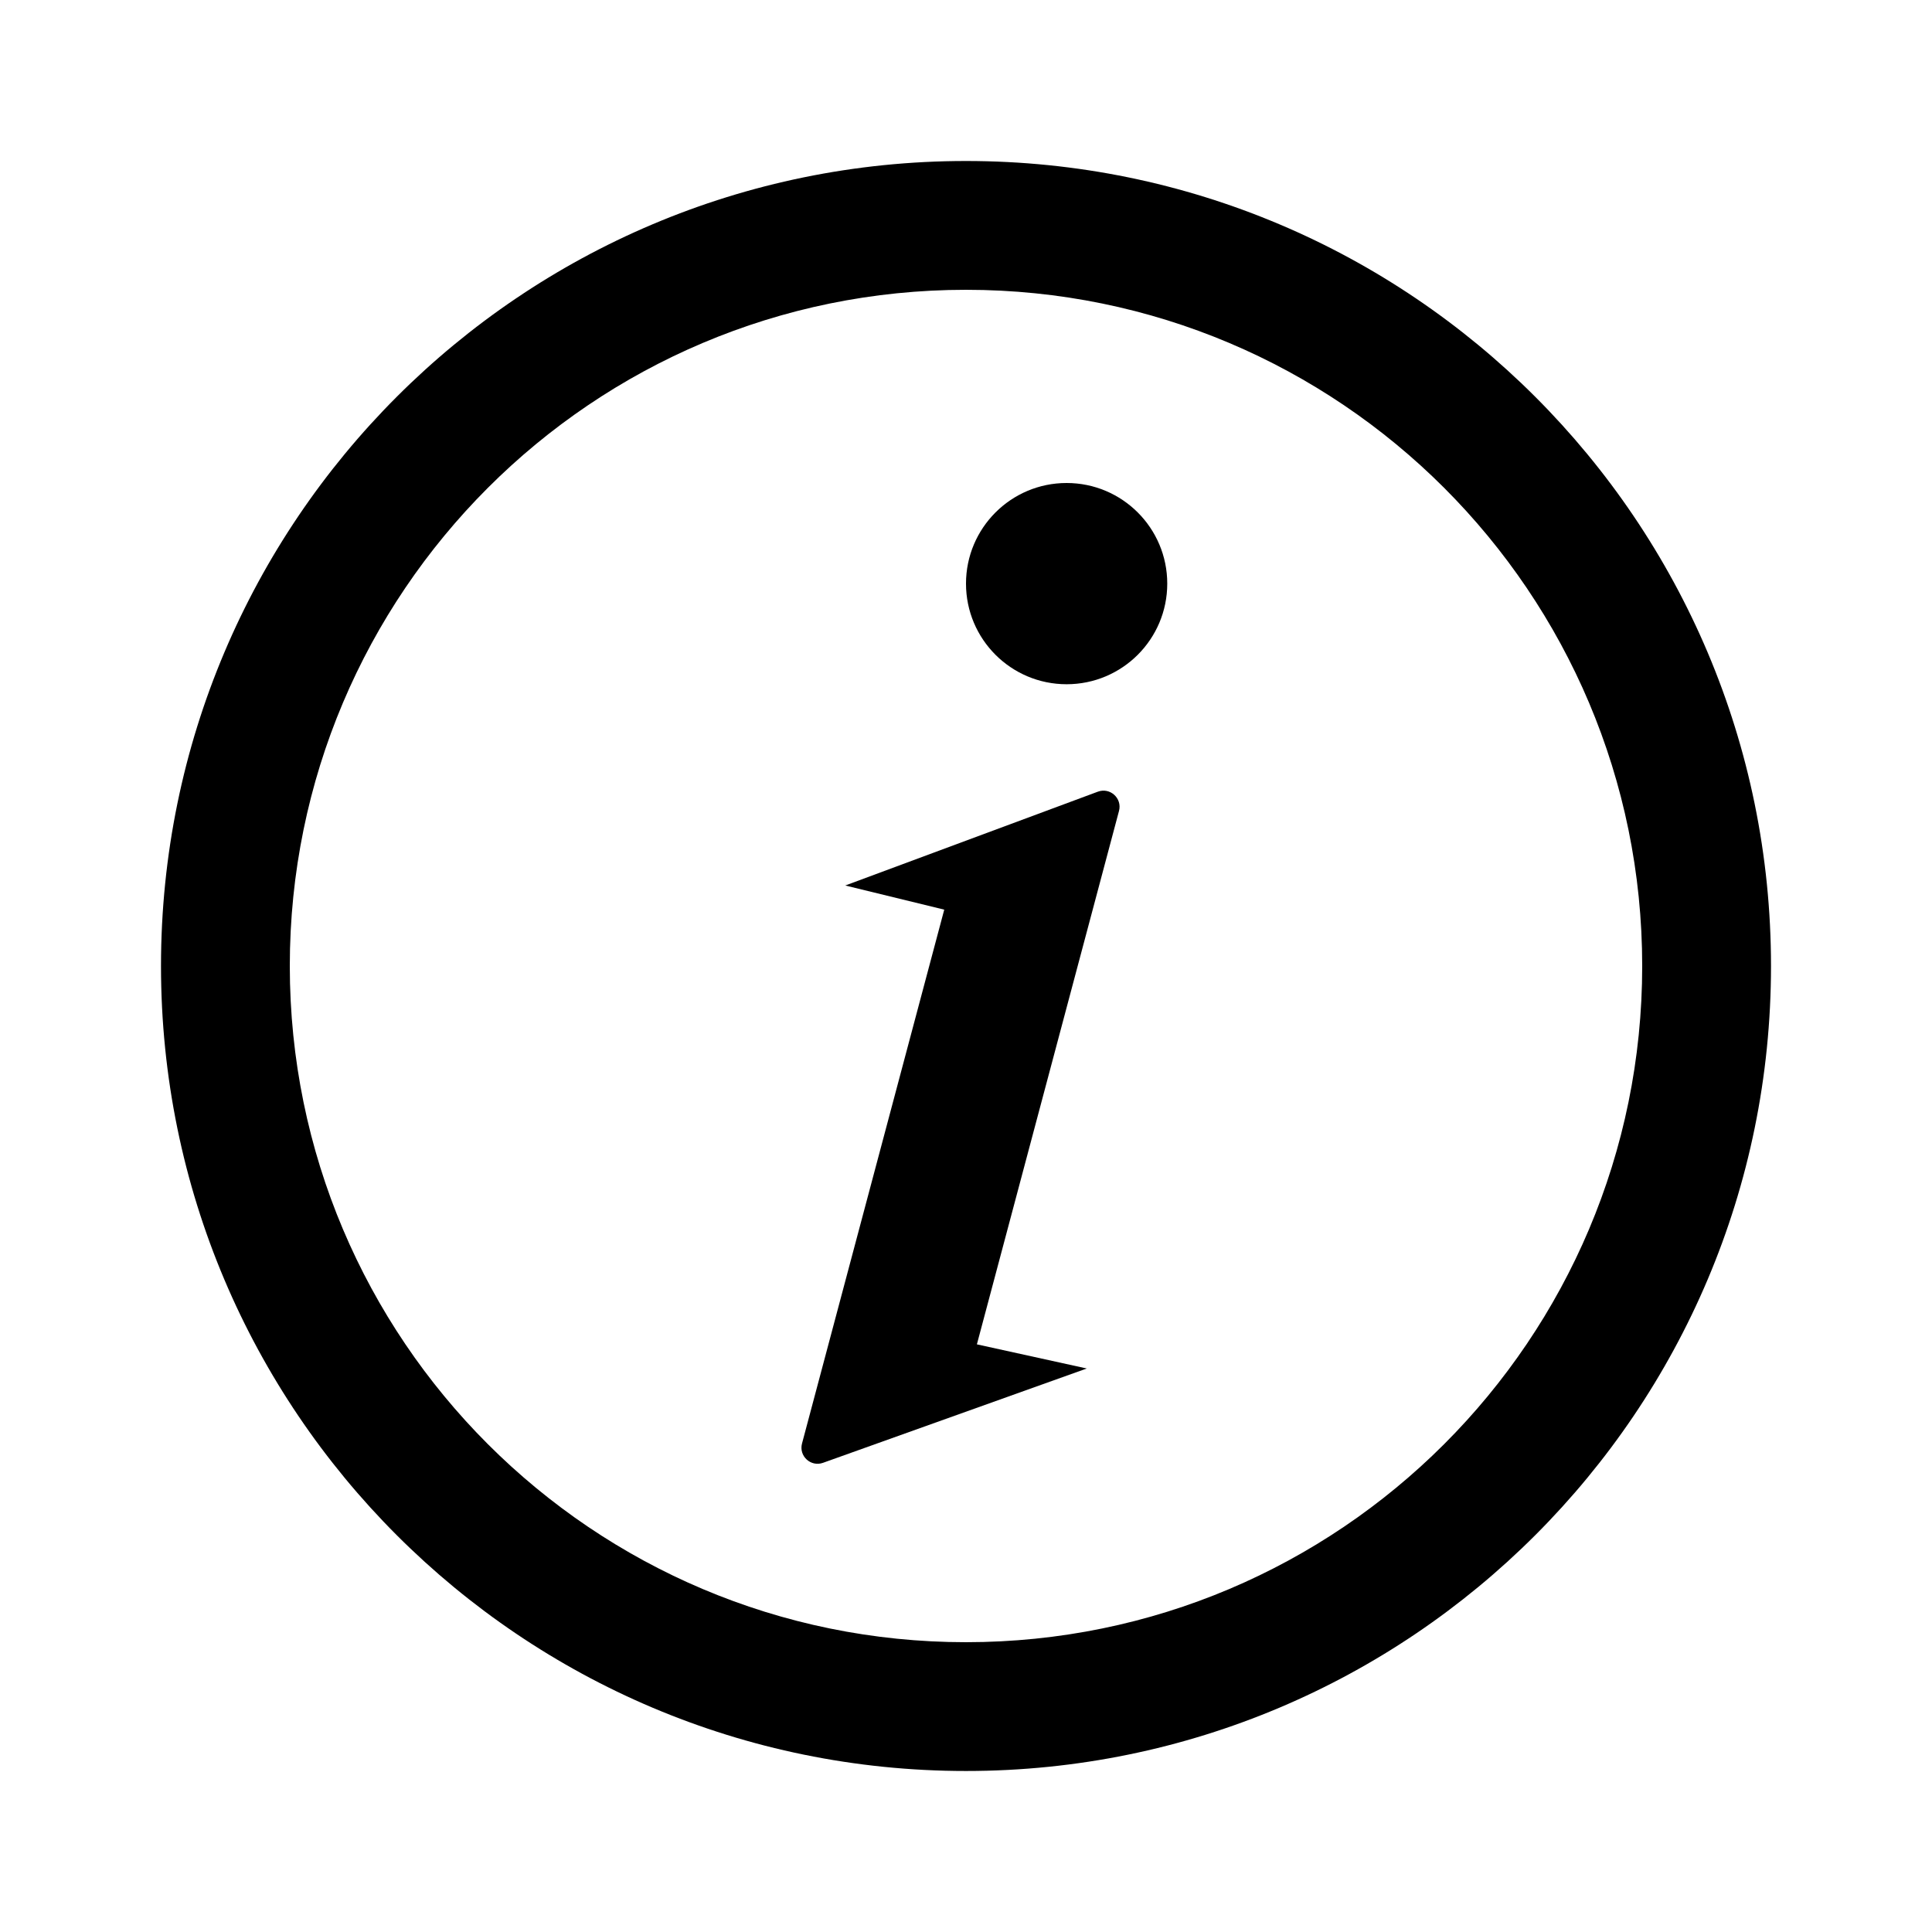
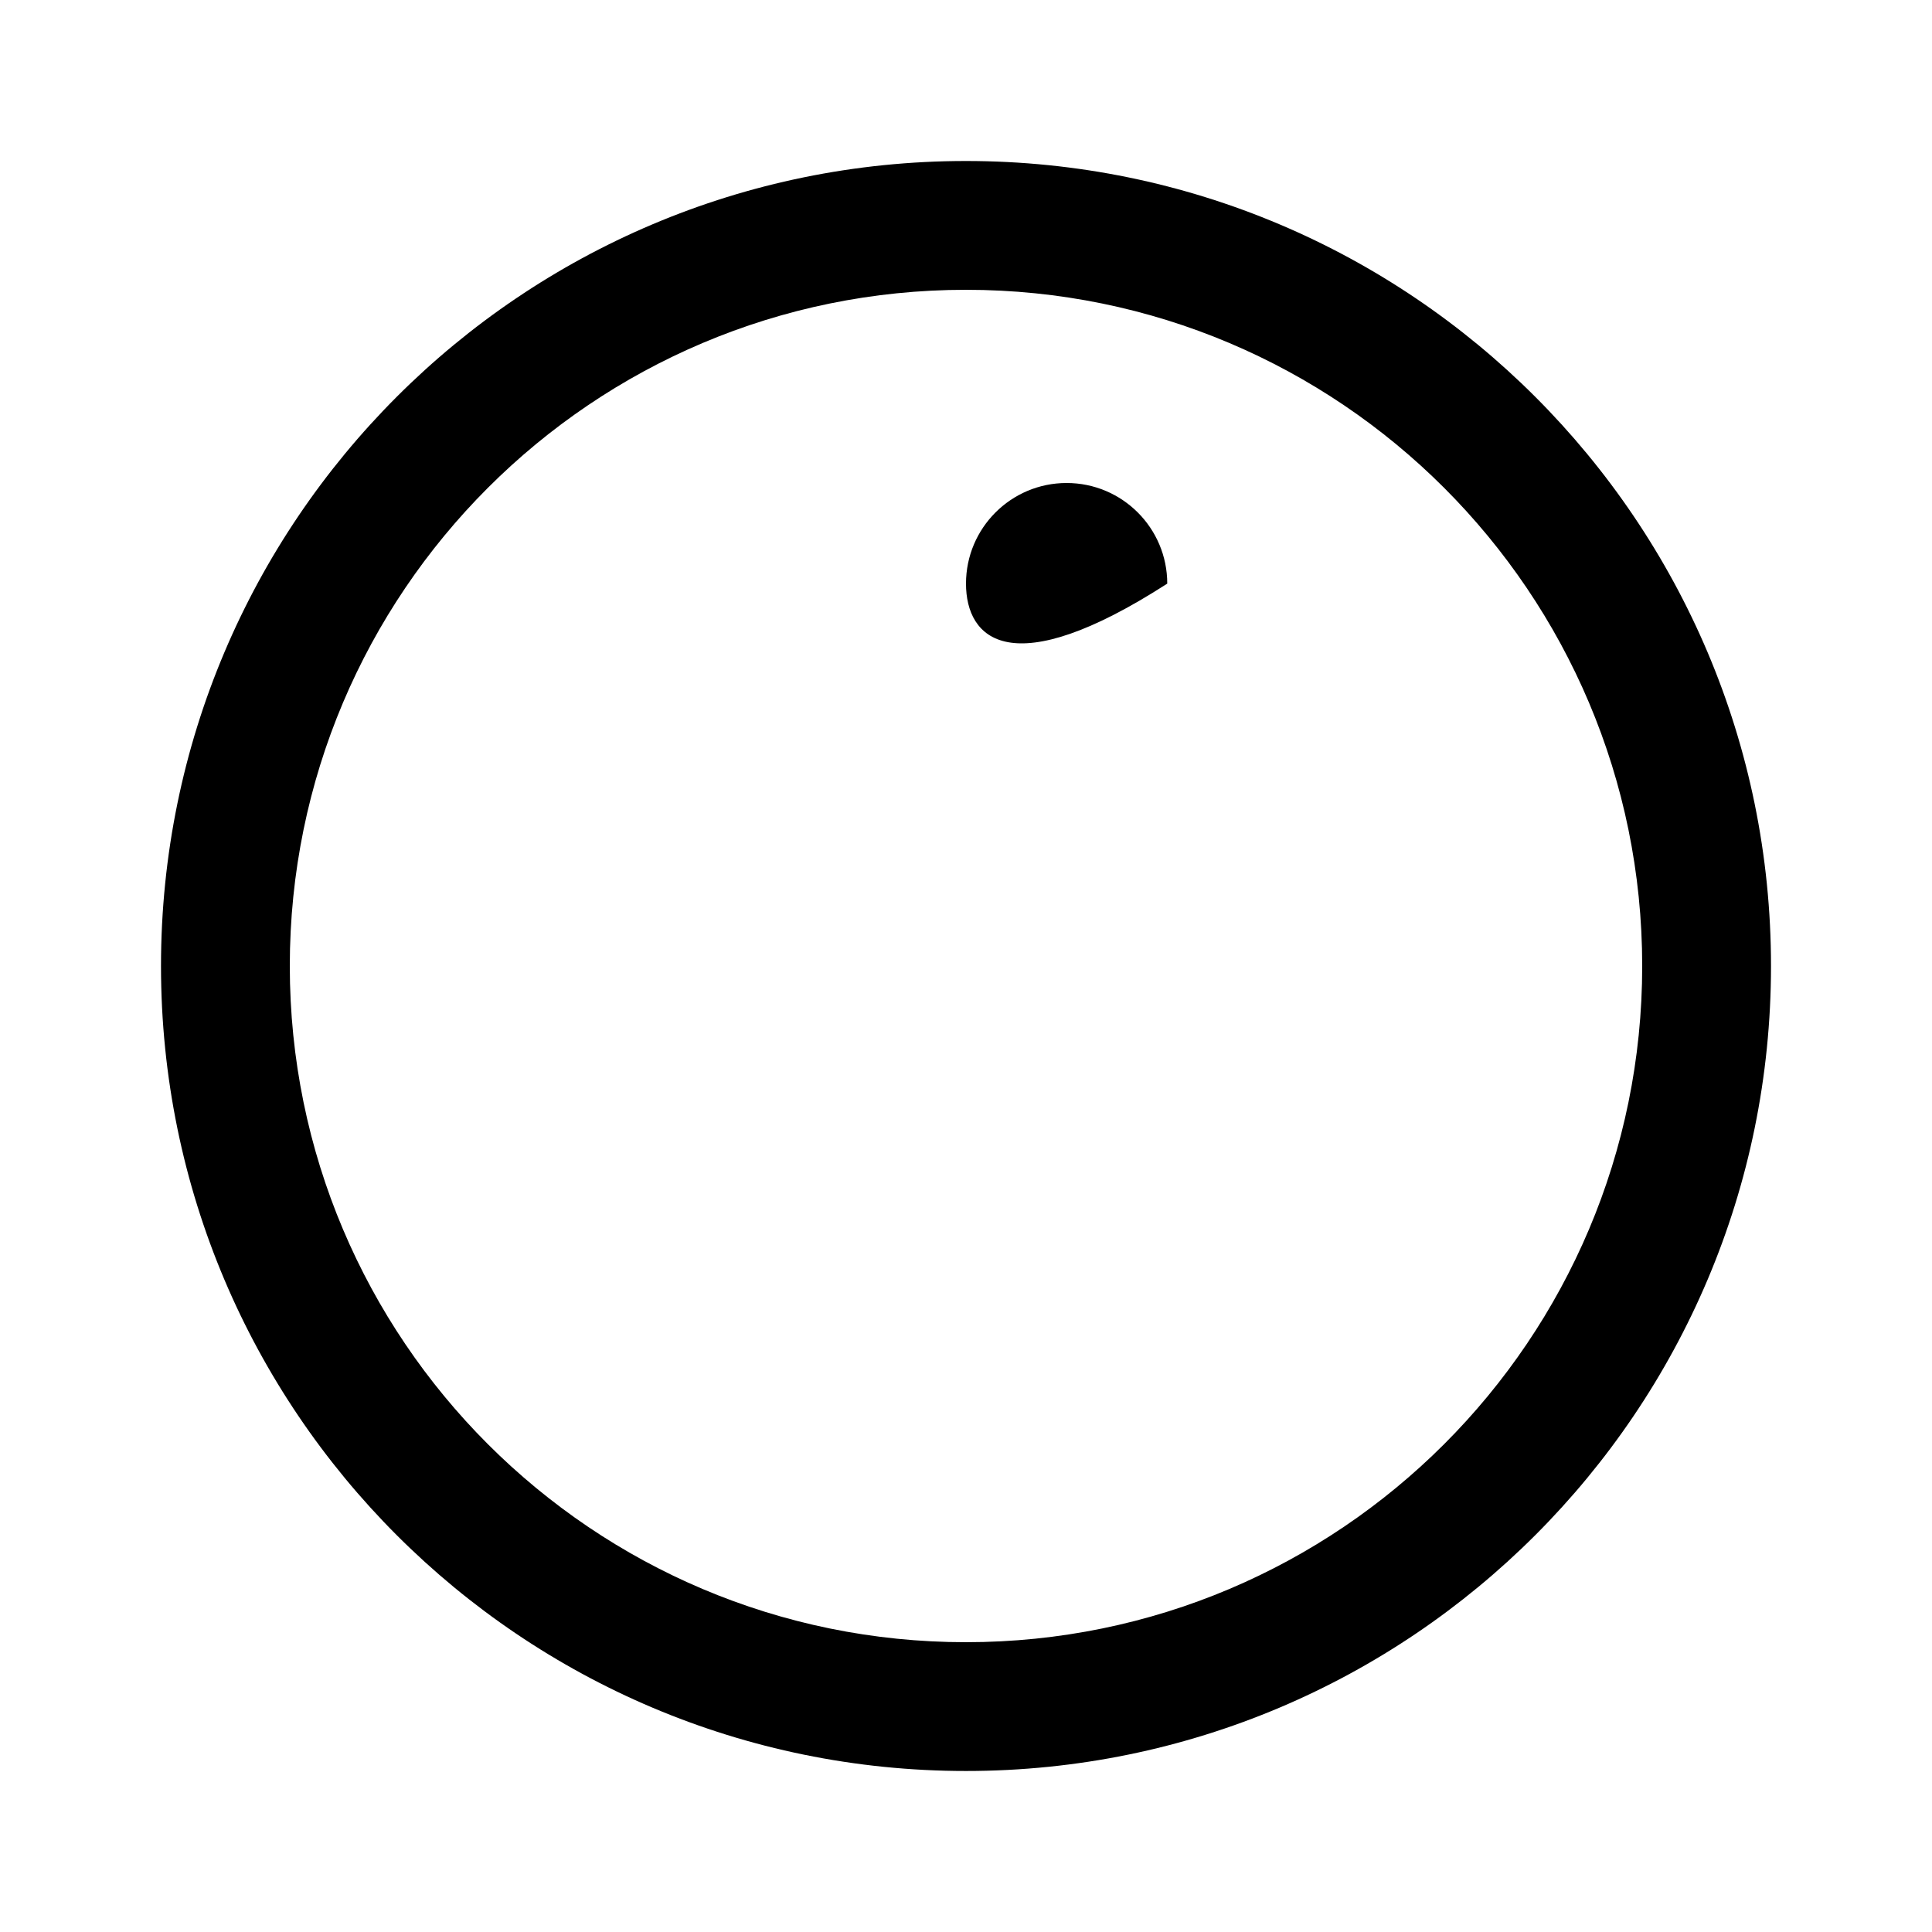
<svg xmlns="http://www.w3.org/2000/svg" width="124" height="124" viewBox="0 0 124 124" fill="none">
  <path fill-rule="evenodd" clip-rule="evenodd" d="M62 105.4C85.969 105.4 105.4 85.969 105.4 62C105.4 38.031 85.969 18.6 62 18.6C38.031 18.6 18.6 38.031 18.6 62C18.6 85.969 38.031 105.4 62 105.4ZM62 113.666C90.535 113.666 113.667 90.534 113.667 62C113.667 33.465 90.535 10.333 62 10.333C33.465 10.333 10.333 33.465 10.333 62C10.333 90.534 33.465 113.666 62 113.666Z" fill="black" />
-   <path fill-rule="evenodd" clip-rule="evenodd" d="M52.822 93.887C52.038 94.167 51.261 93.453 51.475 92.648L60.604 58.383L54.251 56.833L70.462 50.812C71.248 50.52 72.036 51.236 71.82 52.047L62.699 86.283L69.751 87.833L52.822 93.887Z" fill="black" />
-   <path d="M74.917 37.458C74.917 41.025 72.025 43.916 68.458 43.916C64.891 43.916 62 41.025 62 37.458C62 33.891 64.891 31 68.458 31C72.025 31 74.917 33.891 74.917 37.458Z" fill="black" />
+   <path d="M74.917 37.458C64.891 43.916 62 41.025 62 37.458C62 33.891 64.891 31 68.458 31C72.025 31 74.917 33.891 74.917 37.458Z" fill="black" />
</svg>